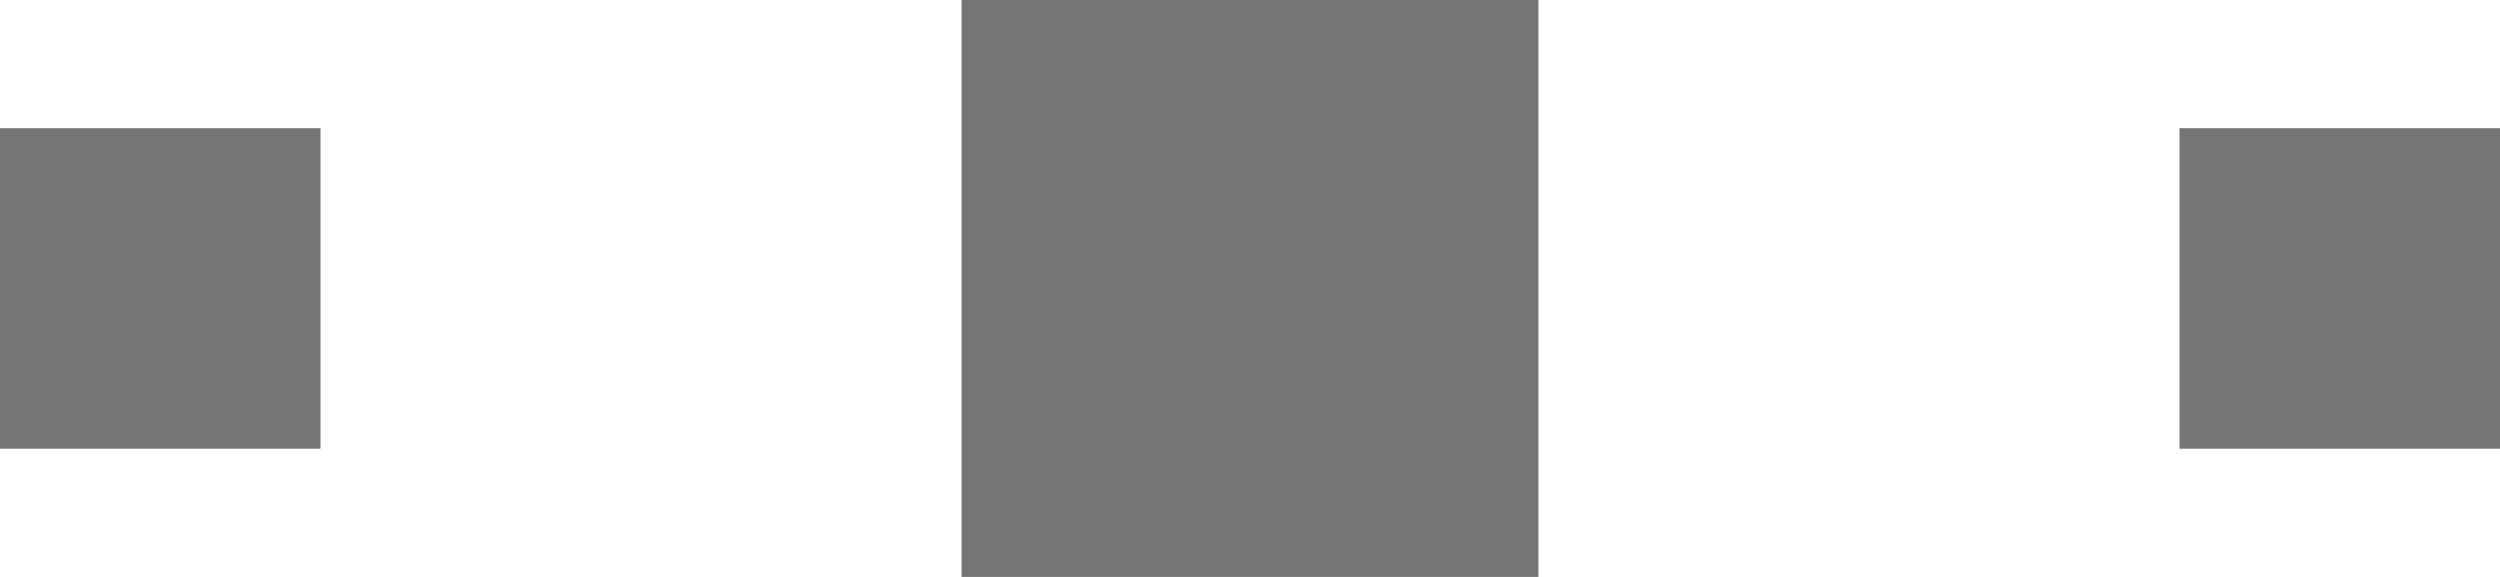
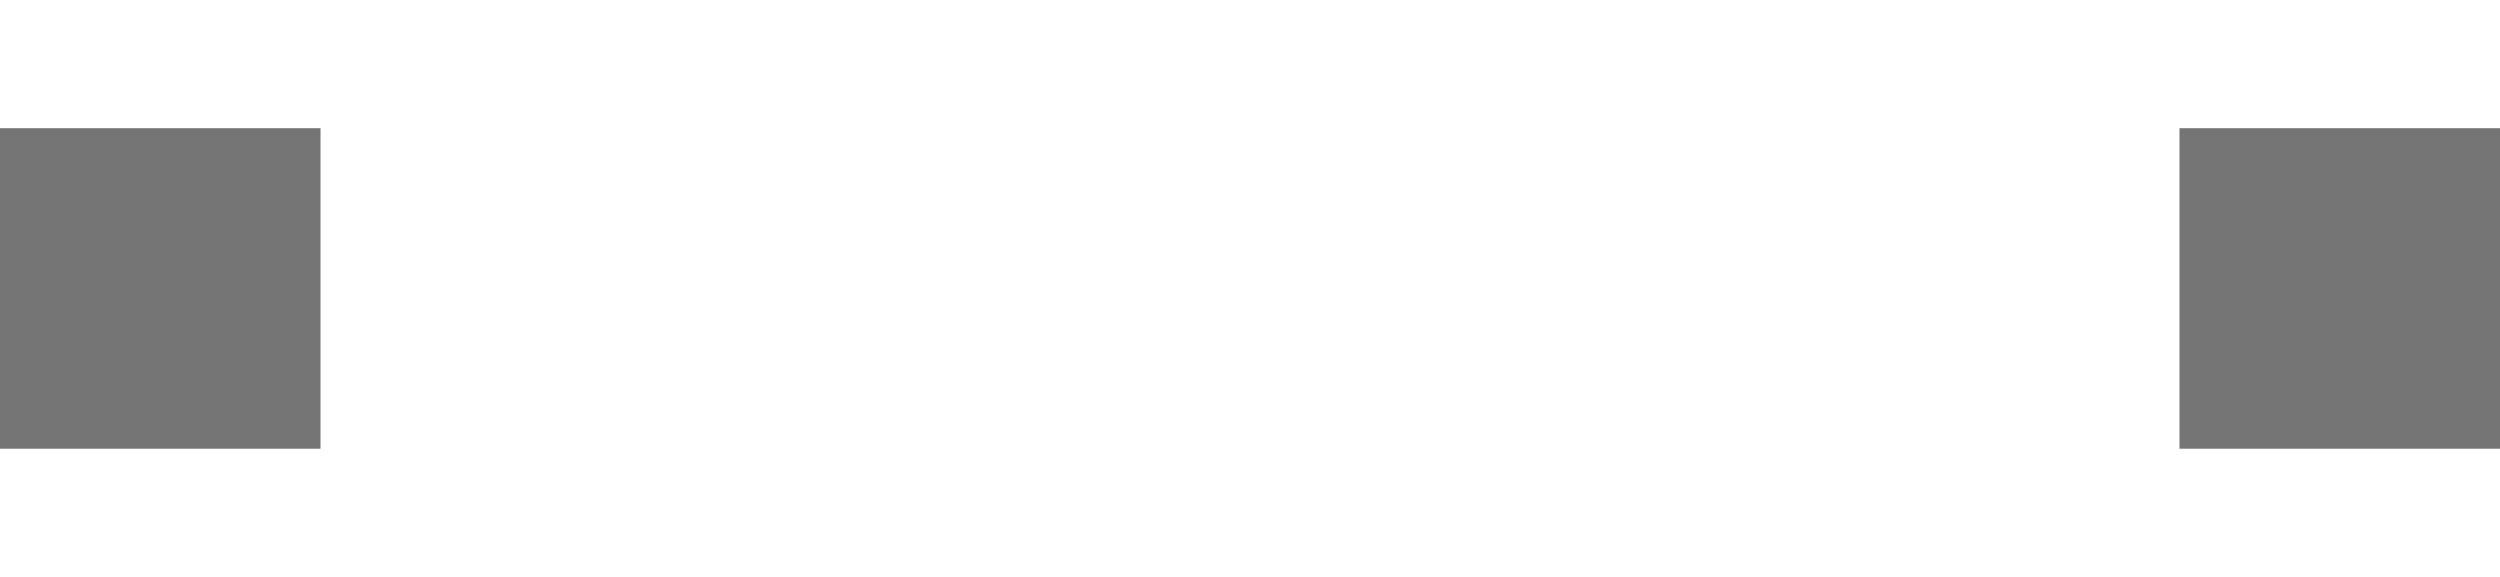
<svg xmlns="http://www.w3.org/2000/svg" version="1.1" id="Layer_1" x="0px" y="0px" width="39px" height="9px" viewBox="0 0 39 9" style="enable-background:new 0 0 39 9;" xml:space="preserve">
  <style type="text/css">
	.st0{fill:#757575;}
</style>
-   <rect x="15" class="st0" width="9" height="9" />
  <rect x="34" y="2" class="st0" width="5" height="5" />
  <rect y="2" class="st0" width="5" height="5" />
</svg>